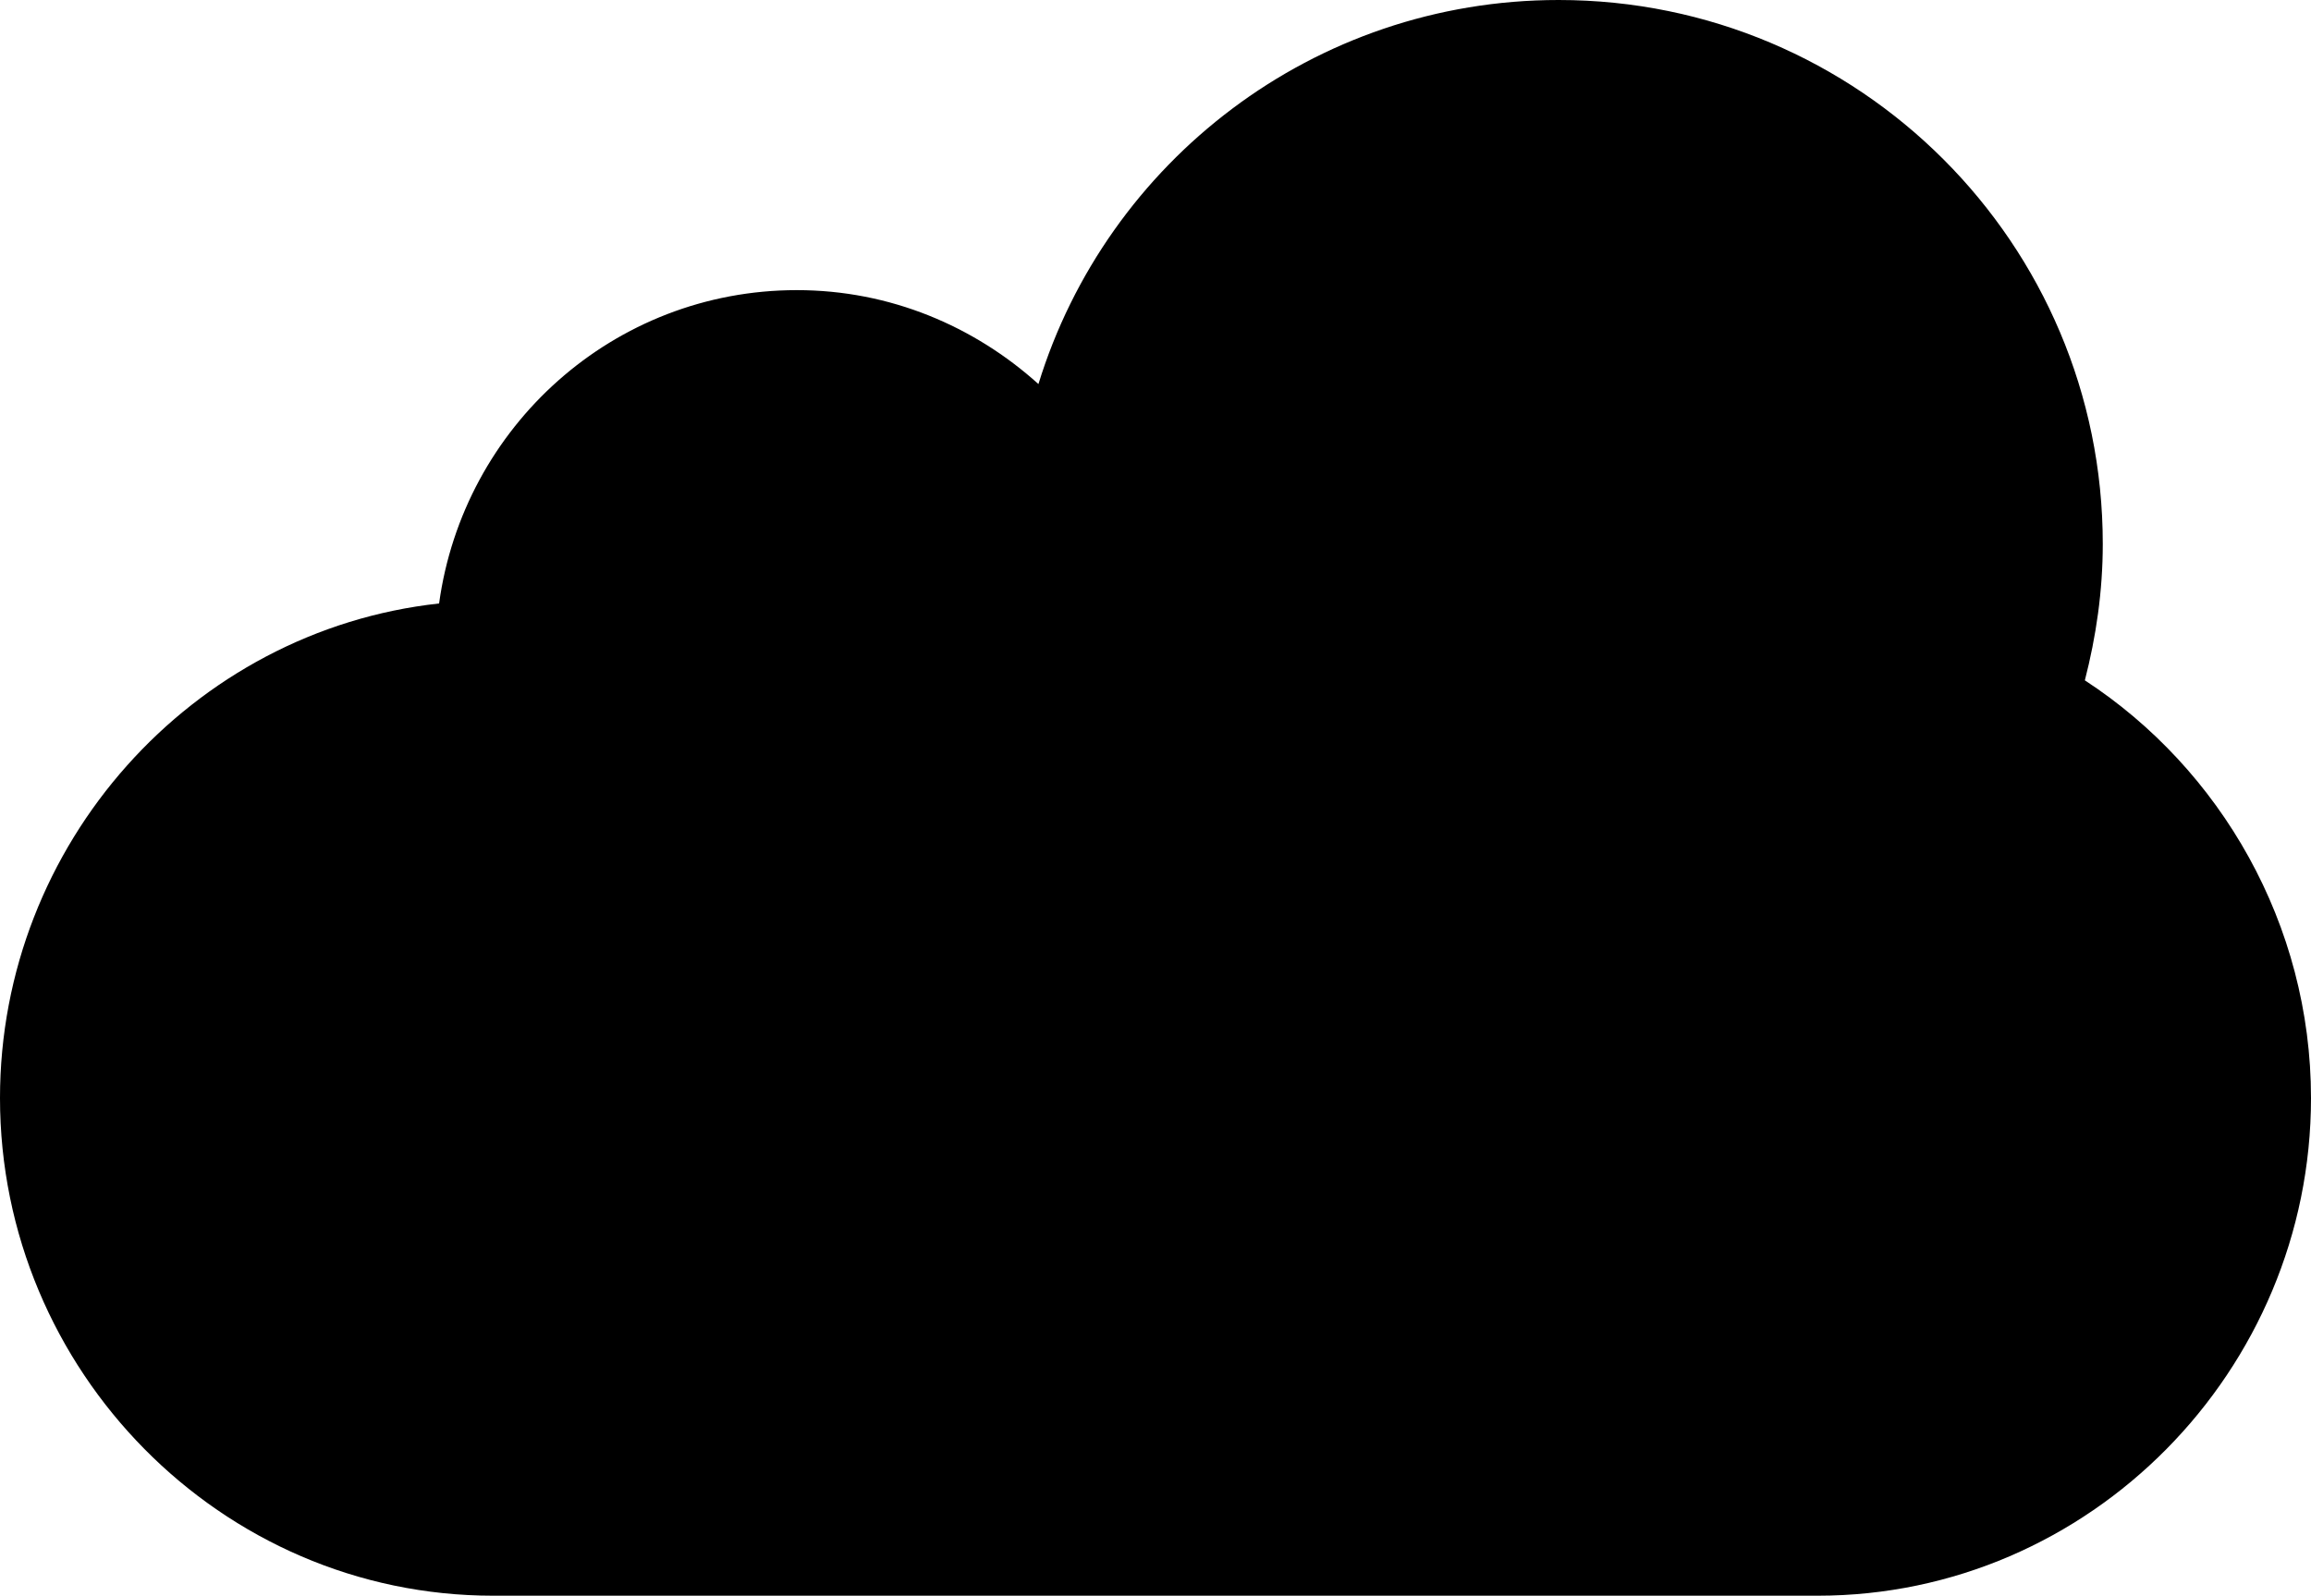
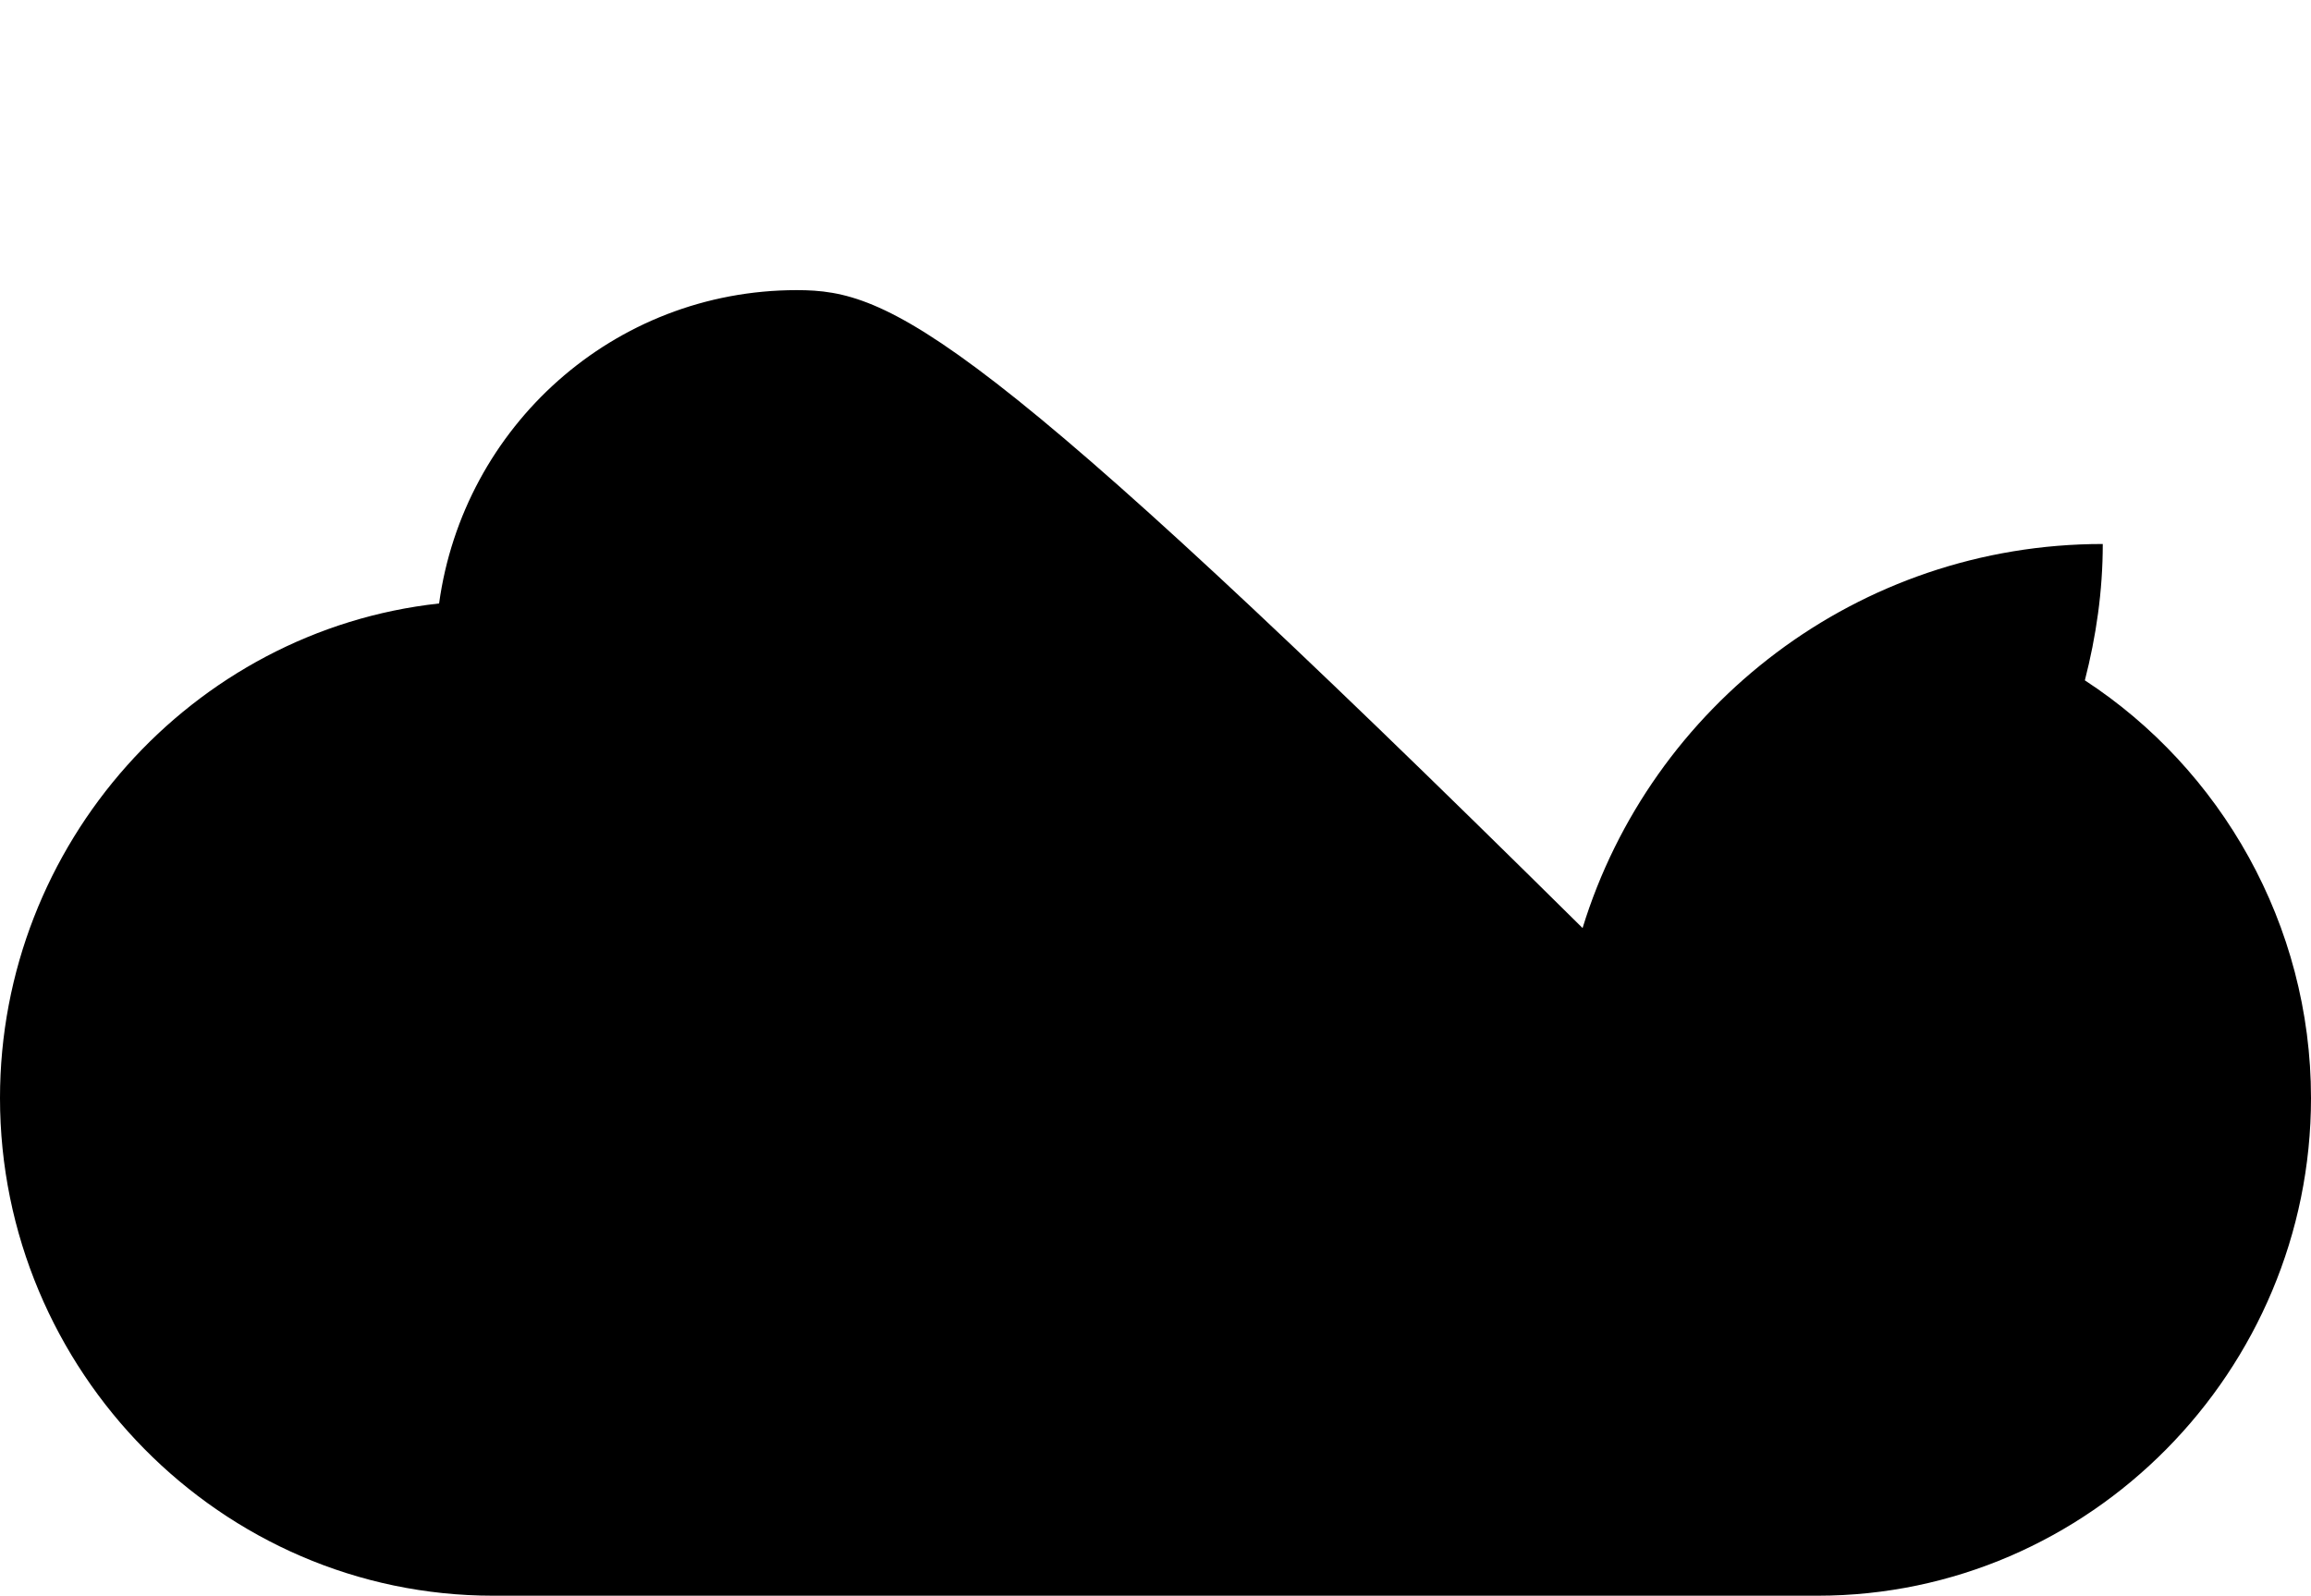
<svg xmlns="http://www.w3.org/2000/svg" version="1.1" x="0px" y="0px" width="31.853px" height="22px" viewBox="0 0 31.853 22" style="enable-background:new 0 0 31.853 22;" xml:space="preserve">
  <g id="cloud">
    <g>
-       <path d="M28.736,9.38c0.155-0.602,0.247-1.229,0.247-1.88c0-4.143-3.357-7.5-7.5-7.5c-3.375,0-6.228,2.229-7.17,5.295    C13.429,4.498,12.269,4,10.983,4C8.455,4,6.387,5.883,6.052,8.32C2.648,8.692,0,11.637,0,15.139C0,18.894,3.043,22,6.798,22    c3.756,0,14.5,0,18.254,0c3.757,0,6.801-3.106,6.801-6.861C31.853,12.744,30.607,10.6,28.736,9.38z" />
+       <path d="M28.736,9.38c0.155-0.602,0.247-1.229,0.247-1.88c-3.375,0-6.228,2.229-7.17,5.295    C13.429,4.498,12.269,4,10.983,4C8.455,4,6.387,5.883,6.052,8.32C2.648,8.692,0,11.637,0,15.139C0,18.894,3.043,22,6.798,22    c3.756,0,14.5,0,18.254,0c3.757,0,6.801-3.106,6.801-6.861C31.853,12.744,30.607,10.6,28.736,9.38z" />
    </g>
  </g>
  <g id="Layer_1">
</g>
</svg>